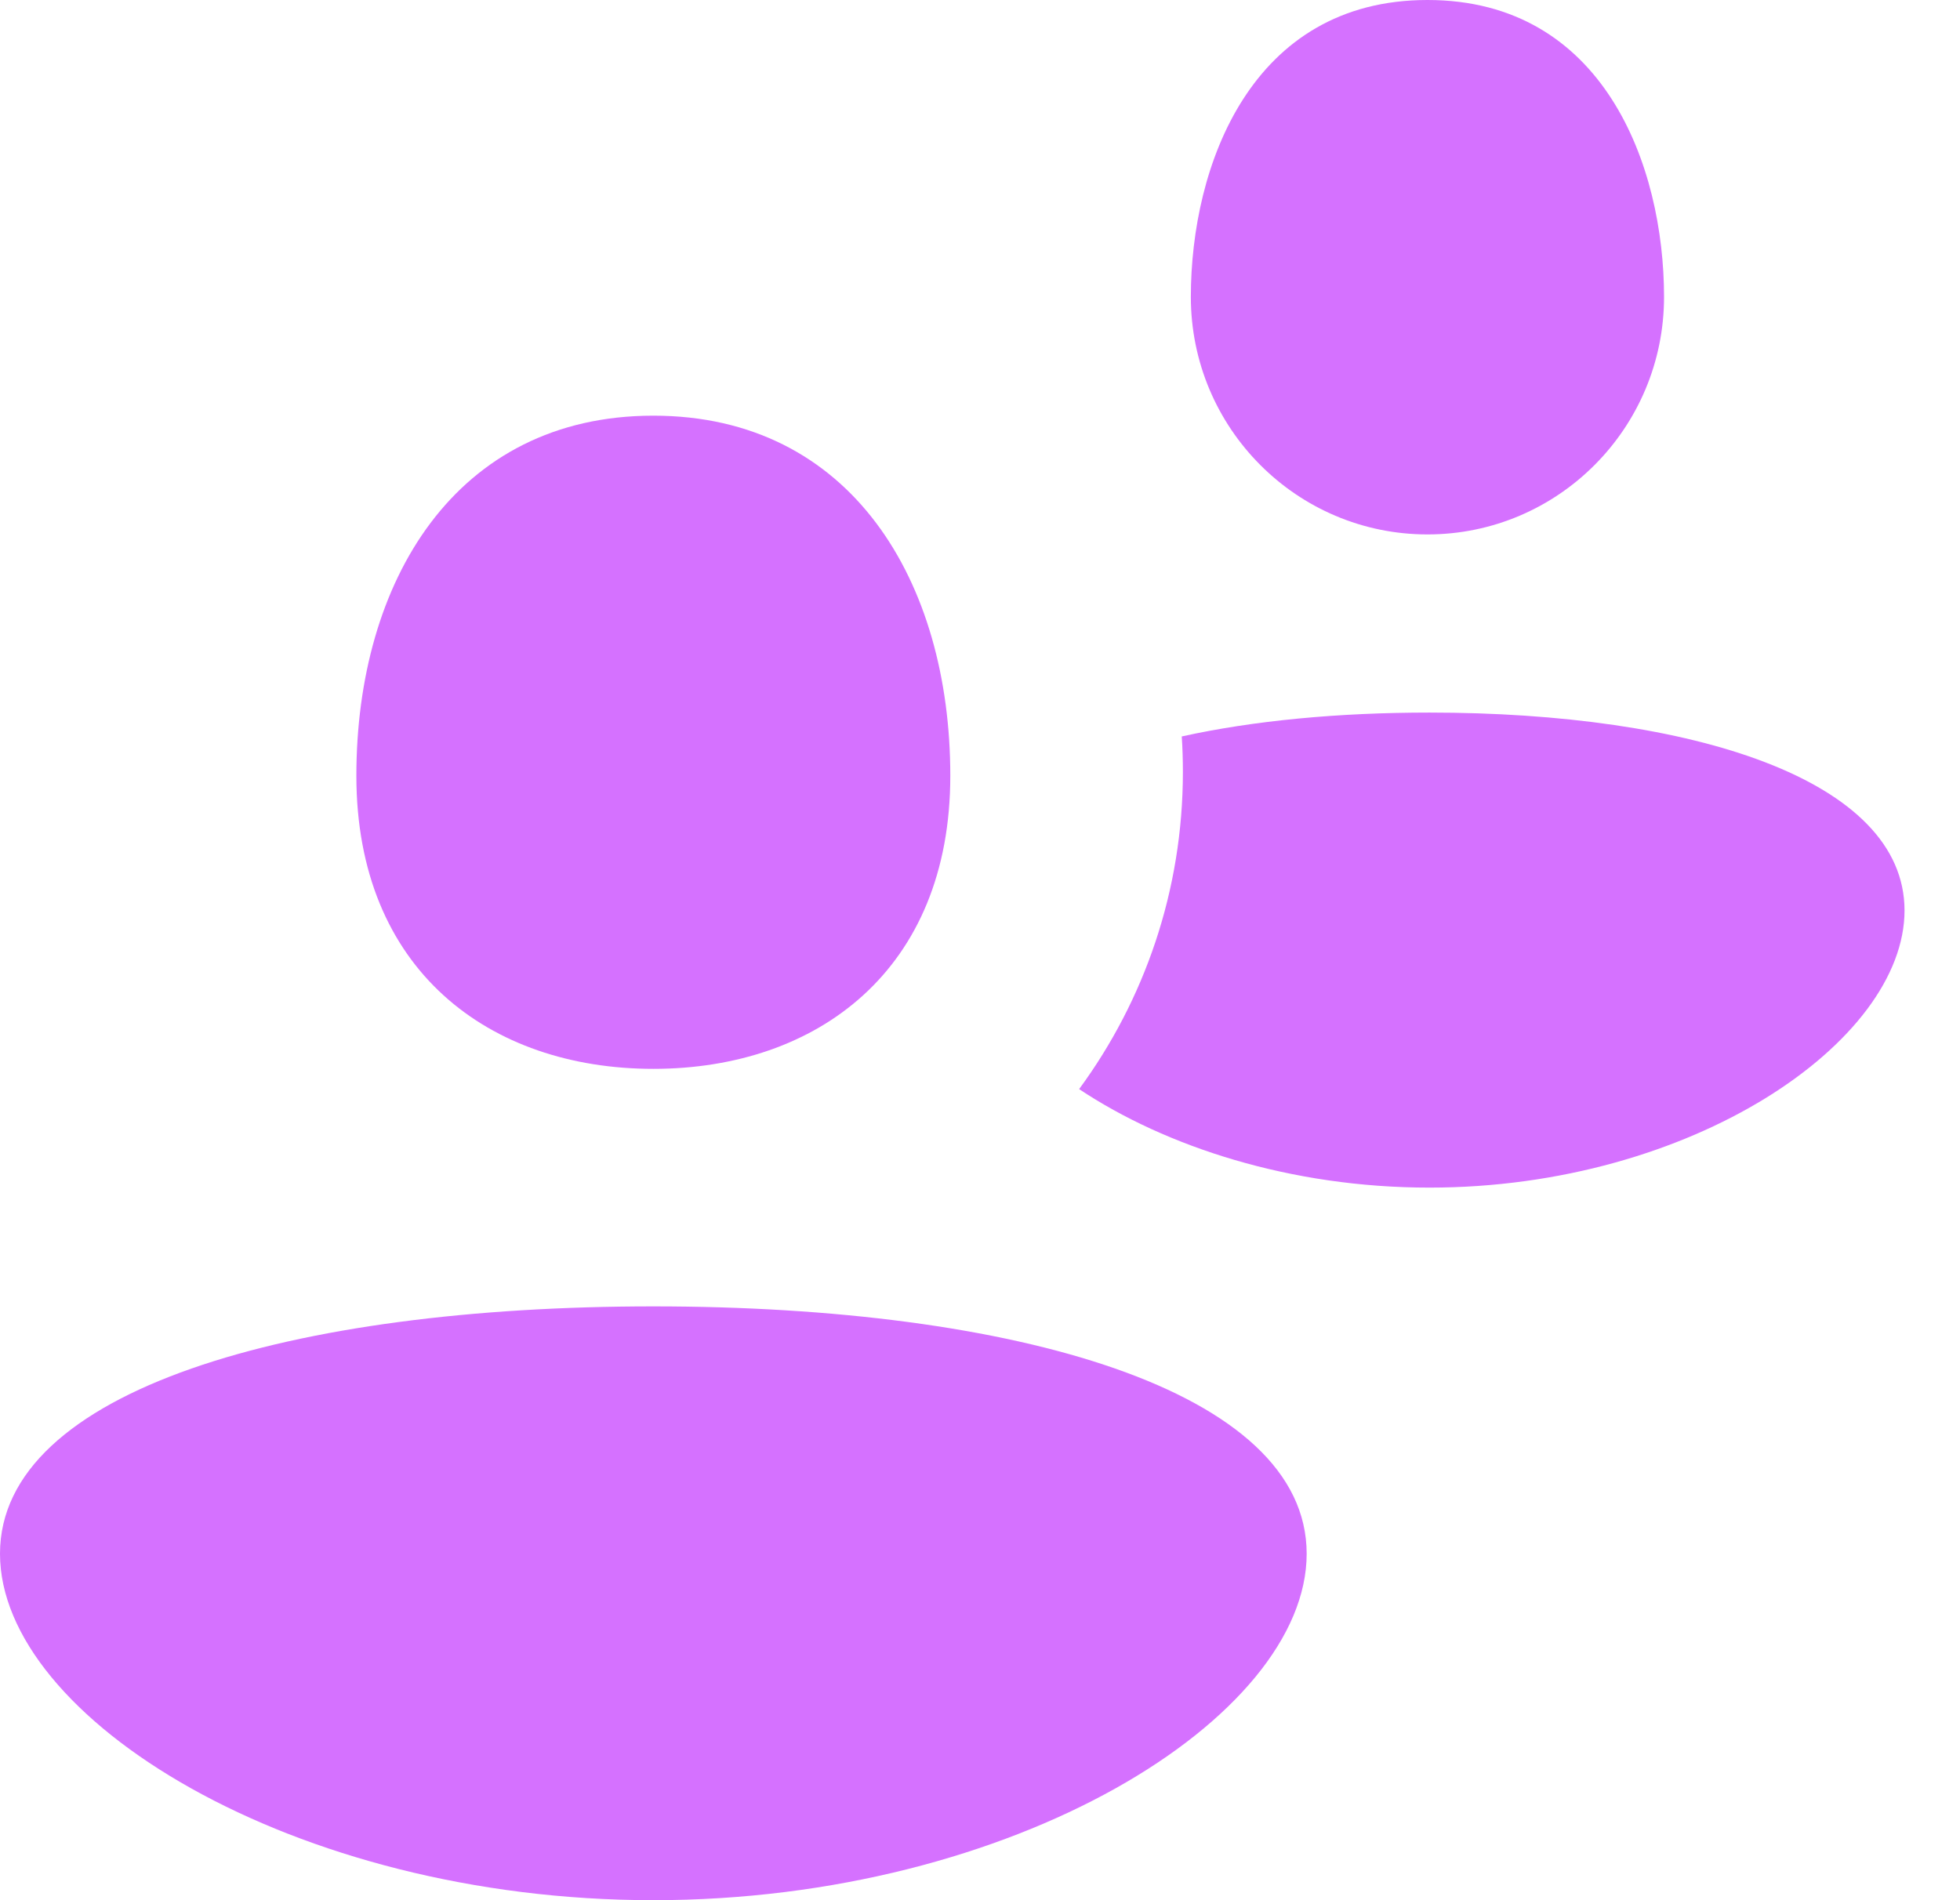
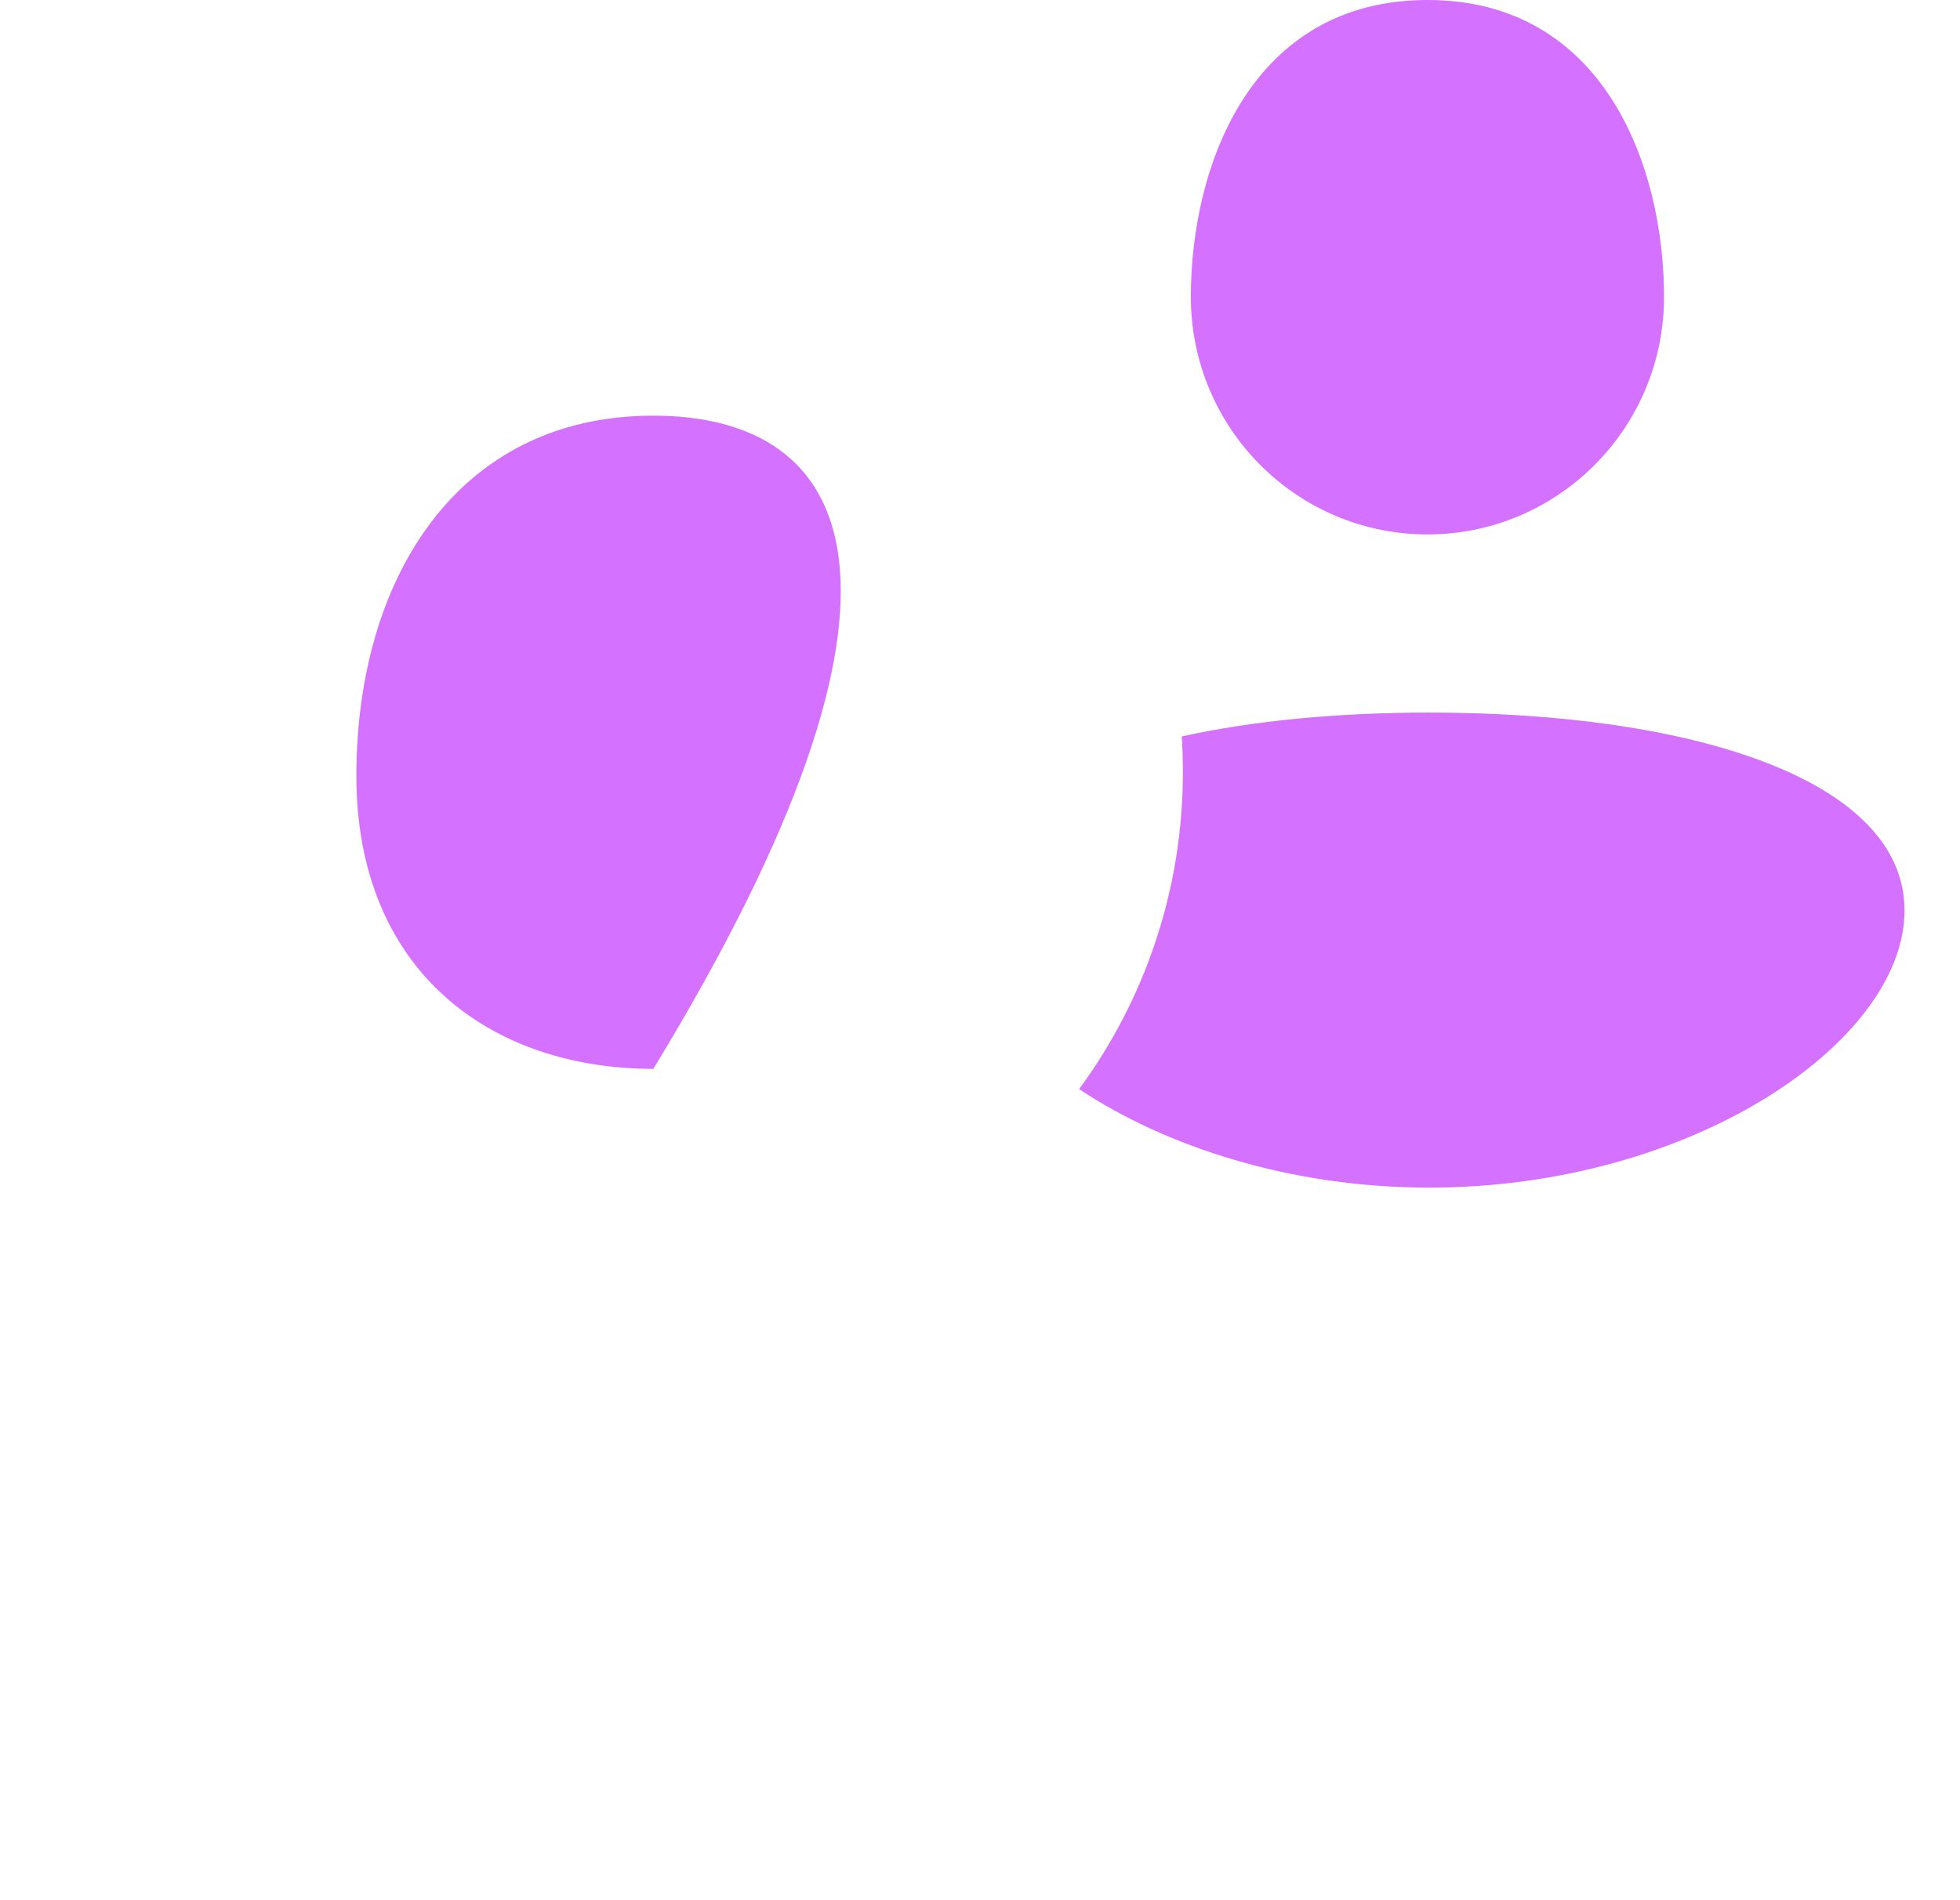
<svg xmlns="http://www.w3.org/2000/svg" width="33" height="32" viewBox="0 0 33 32" fill="none">
  <path d="M28.017 5C28.017 7.209 26.233 9 24.034 9C21.834 9 20.05 7.209 20.05 5C20.05 2.791 21.067 0 24.034 0C27 0 28.017 2.791 28.017 5Z" fill="#D571FF" />
  <path d="M32.066 15.333C32.066 17.543 28.485 20 24.067 20C21.732 20 19.631 19.314 18.169 18.341C19.267 16.847 19.916 15 19.916 13C19.916 12.799 19.91 12.599 19.897 12.402C21.111 12.134 22.539 12 24.067 12C28.485 12 32.066 13.124 32.066 15.333Z" fill="#D571FF" />
-   <path d="M22 26.166C22 28.928 17.075 32 11 32C4.925 32 0 28.928 0 26.166C0 23.405 4.925 22 11 22C17.075 22 22 23.405 22 26.166Z" fill="#D571FF" />
-   <path d="M11 18C13.761 18 16 16.335 16 13.064C16 9.793 14.333 7 11 7C7.667 7 6 9.793 6 13.064C6 16.335 8.239 18 11 18Z" fill="#D571FF" />
+   <path d="M11 18C16 9.793 14.333 7 11 7C7.667 7 6 9.793 6 13.064C6 16.335 8.239 18 11 18Z" fill="#D571FF" />
</svg>